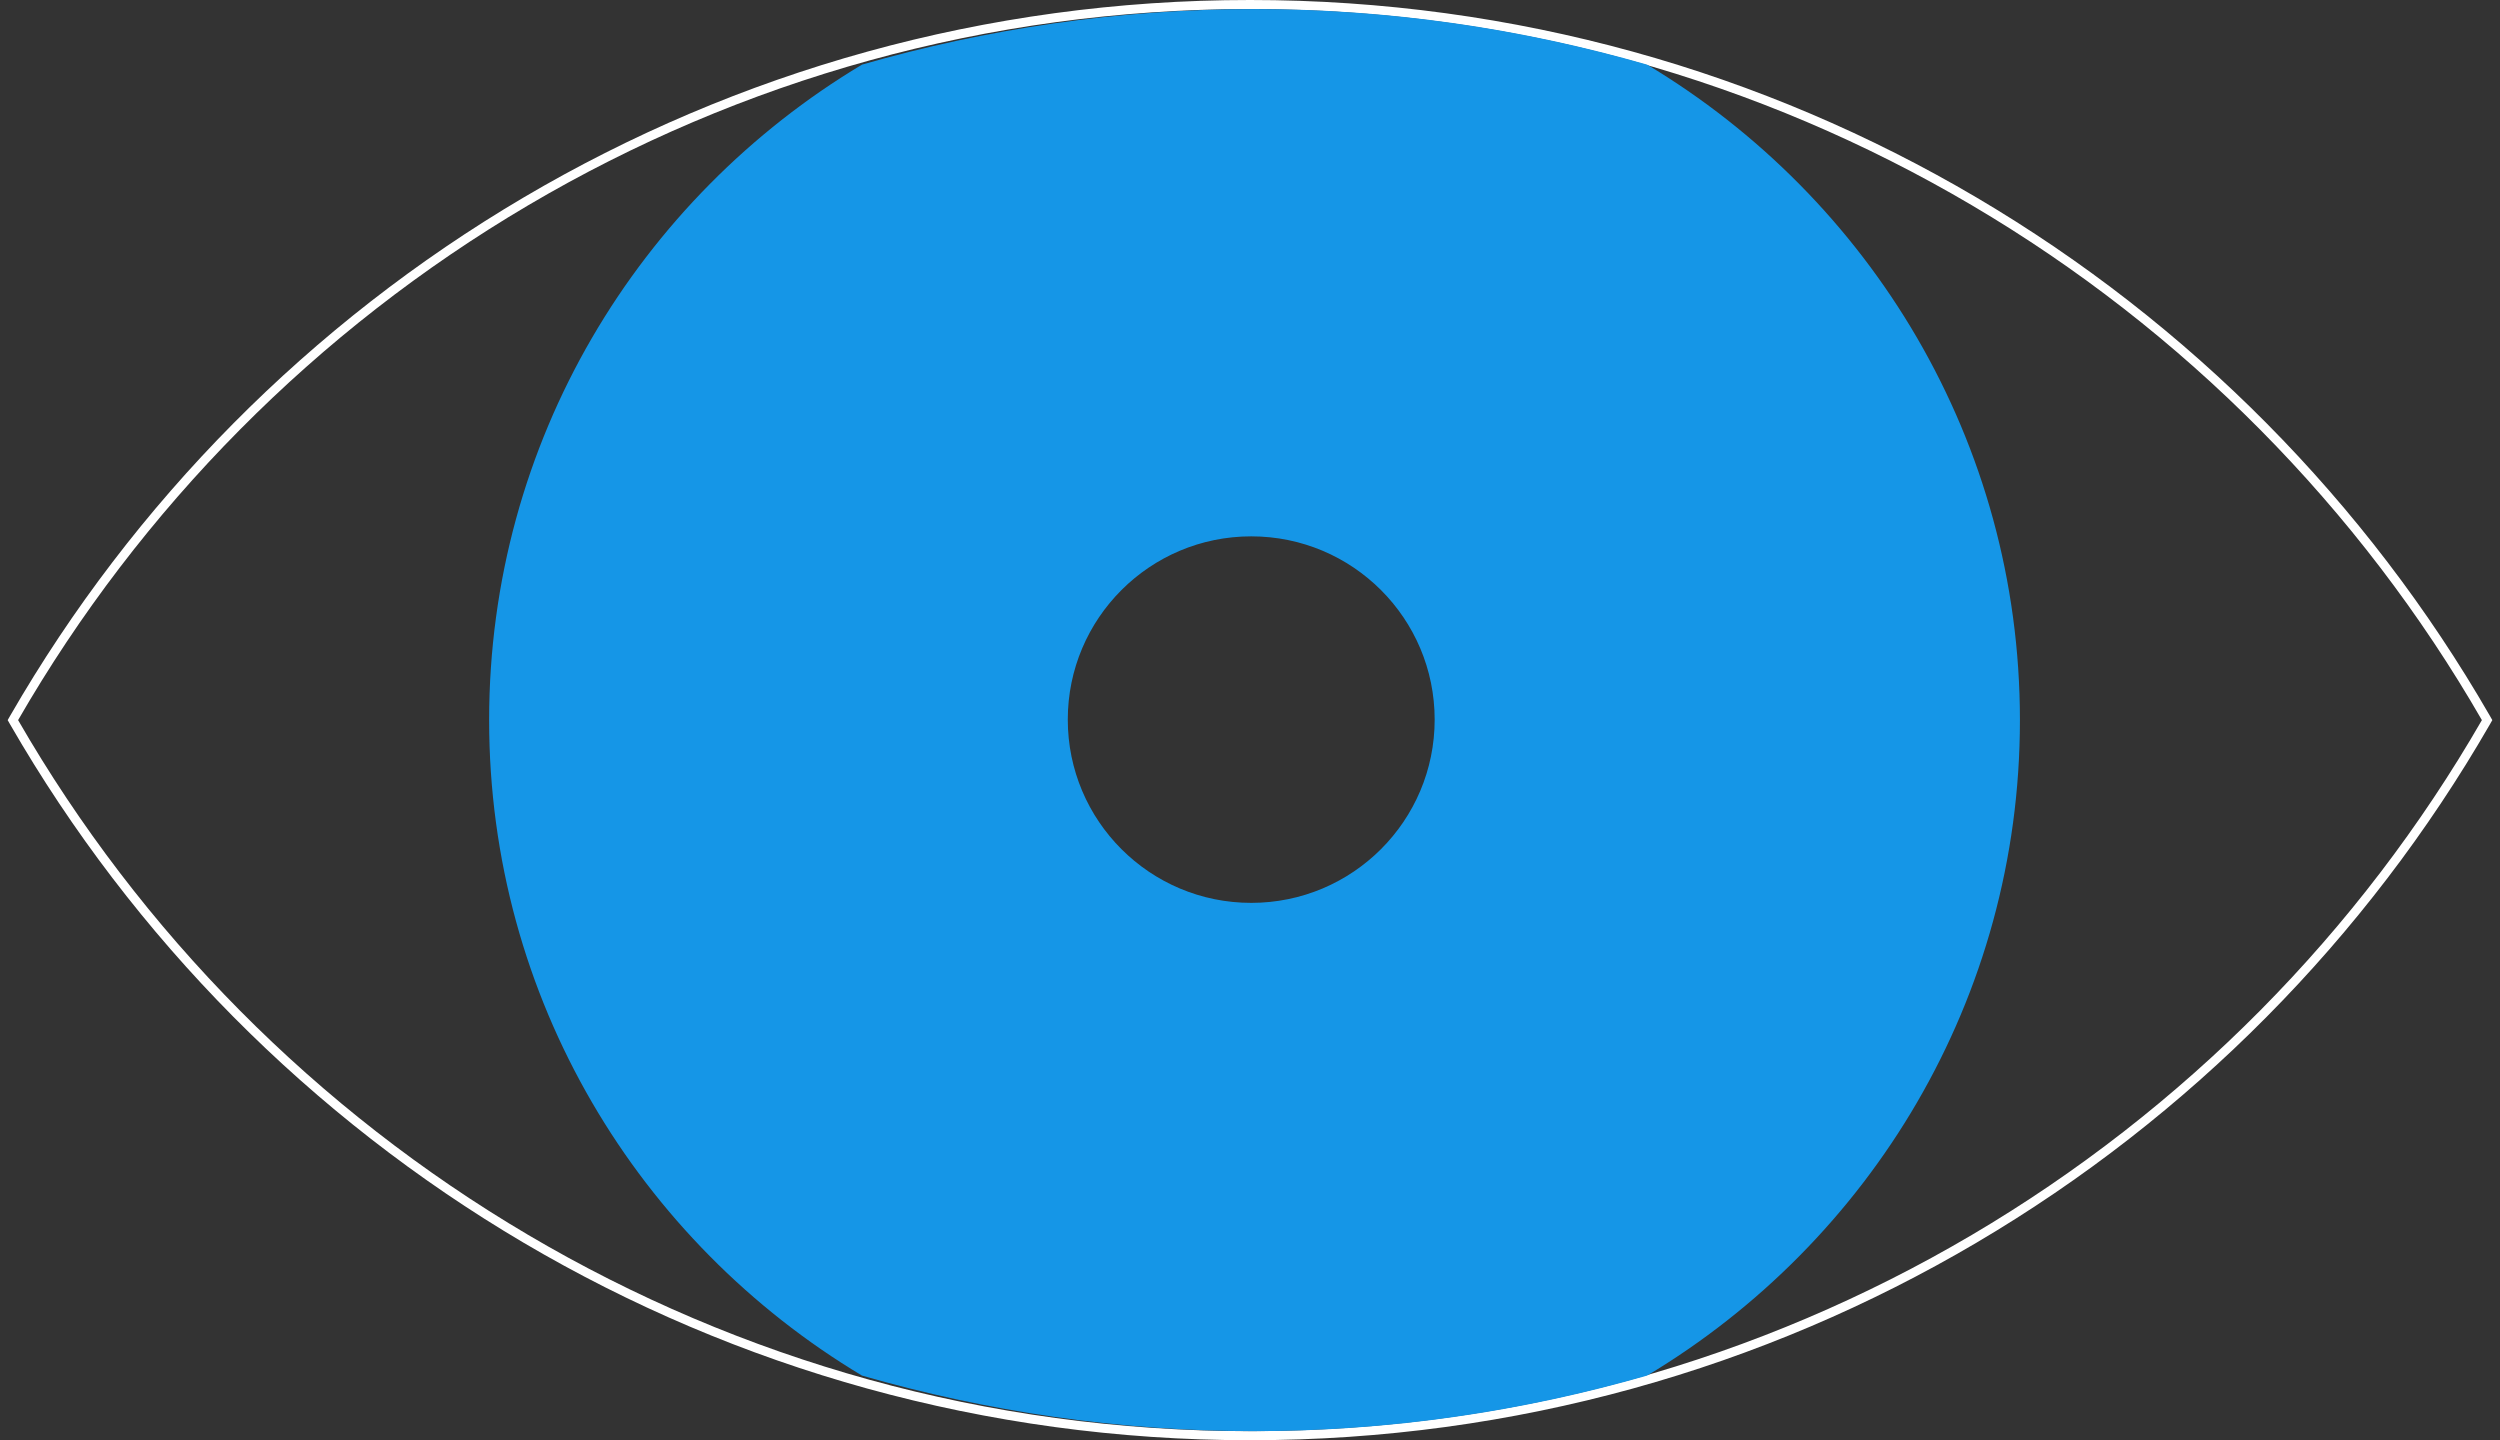
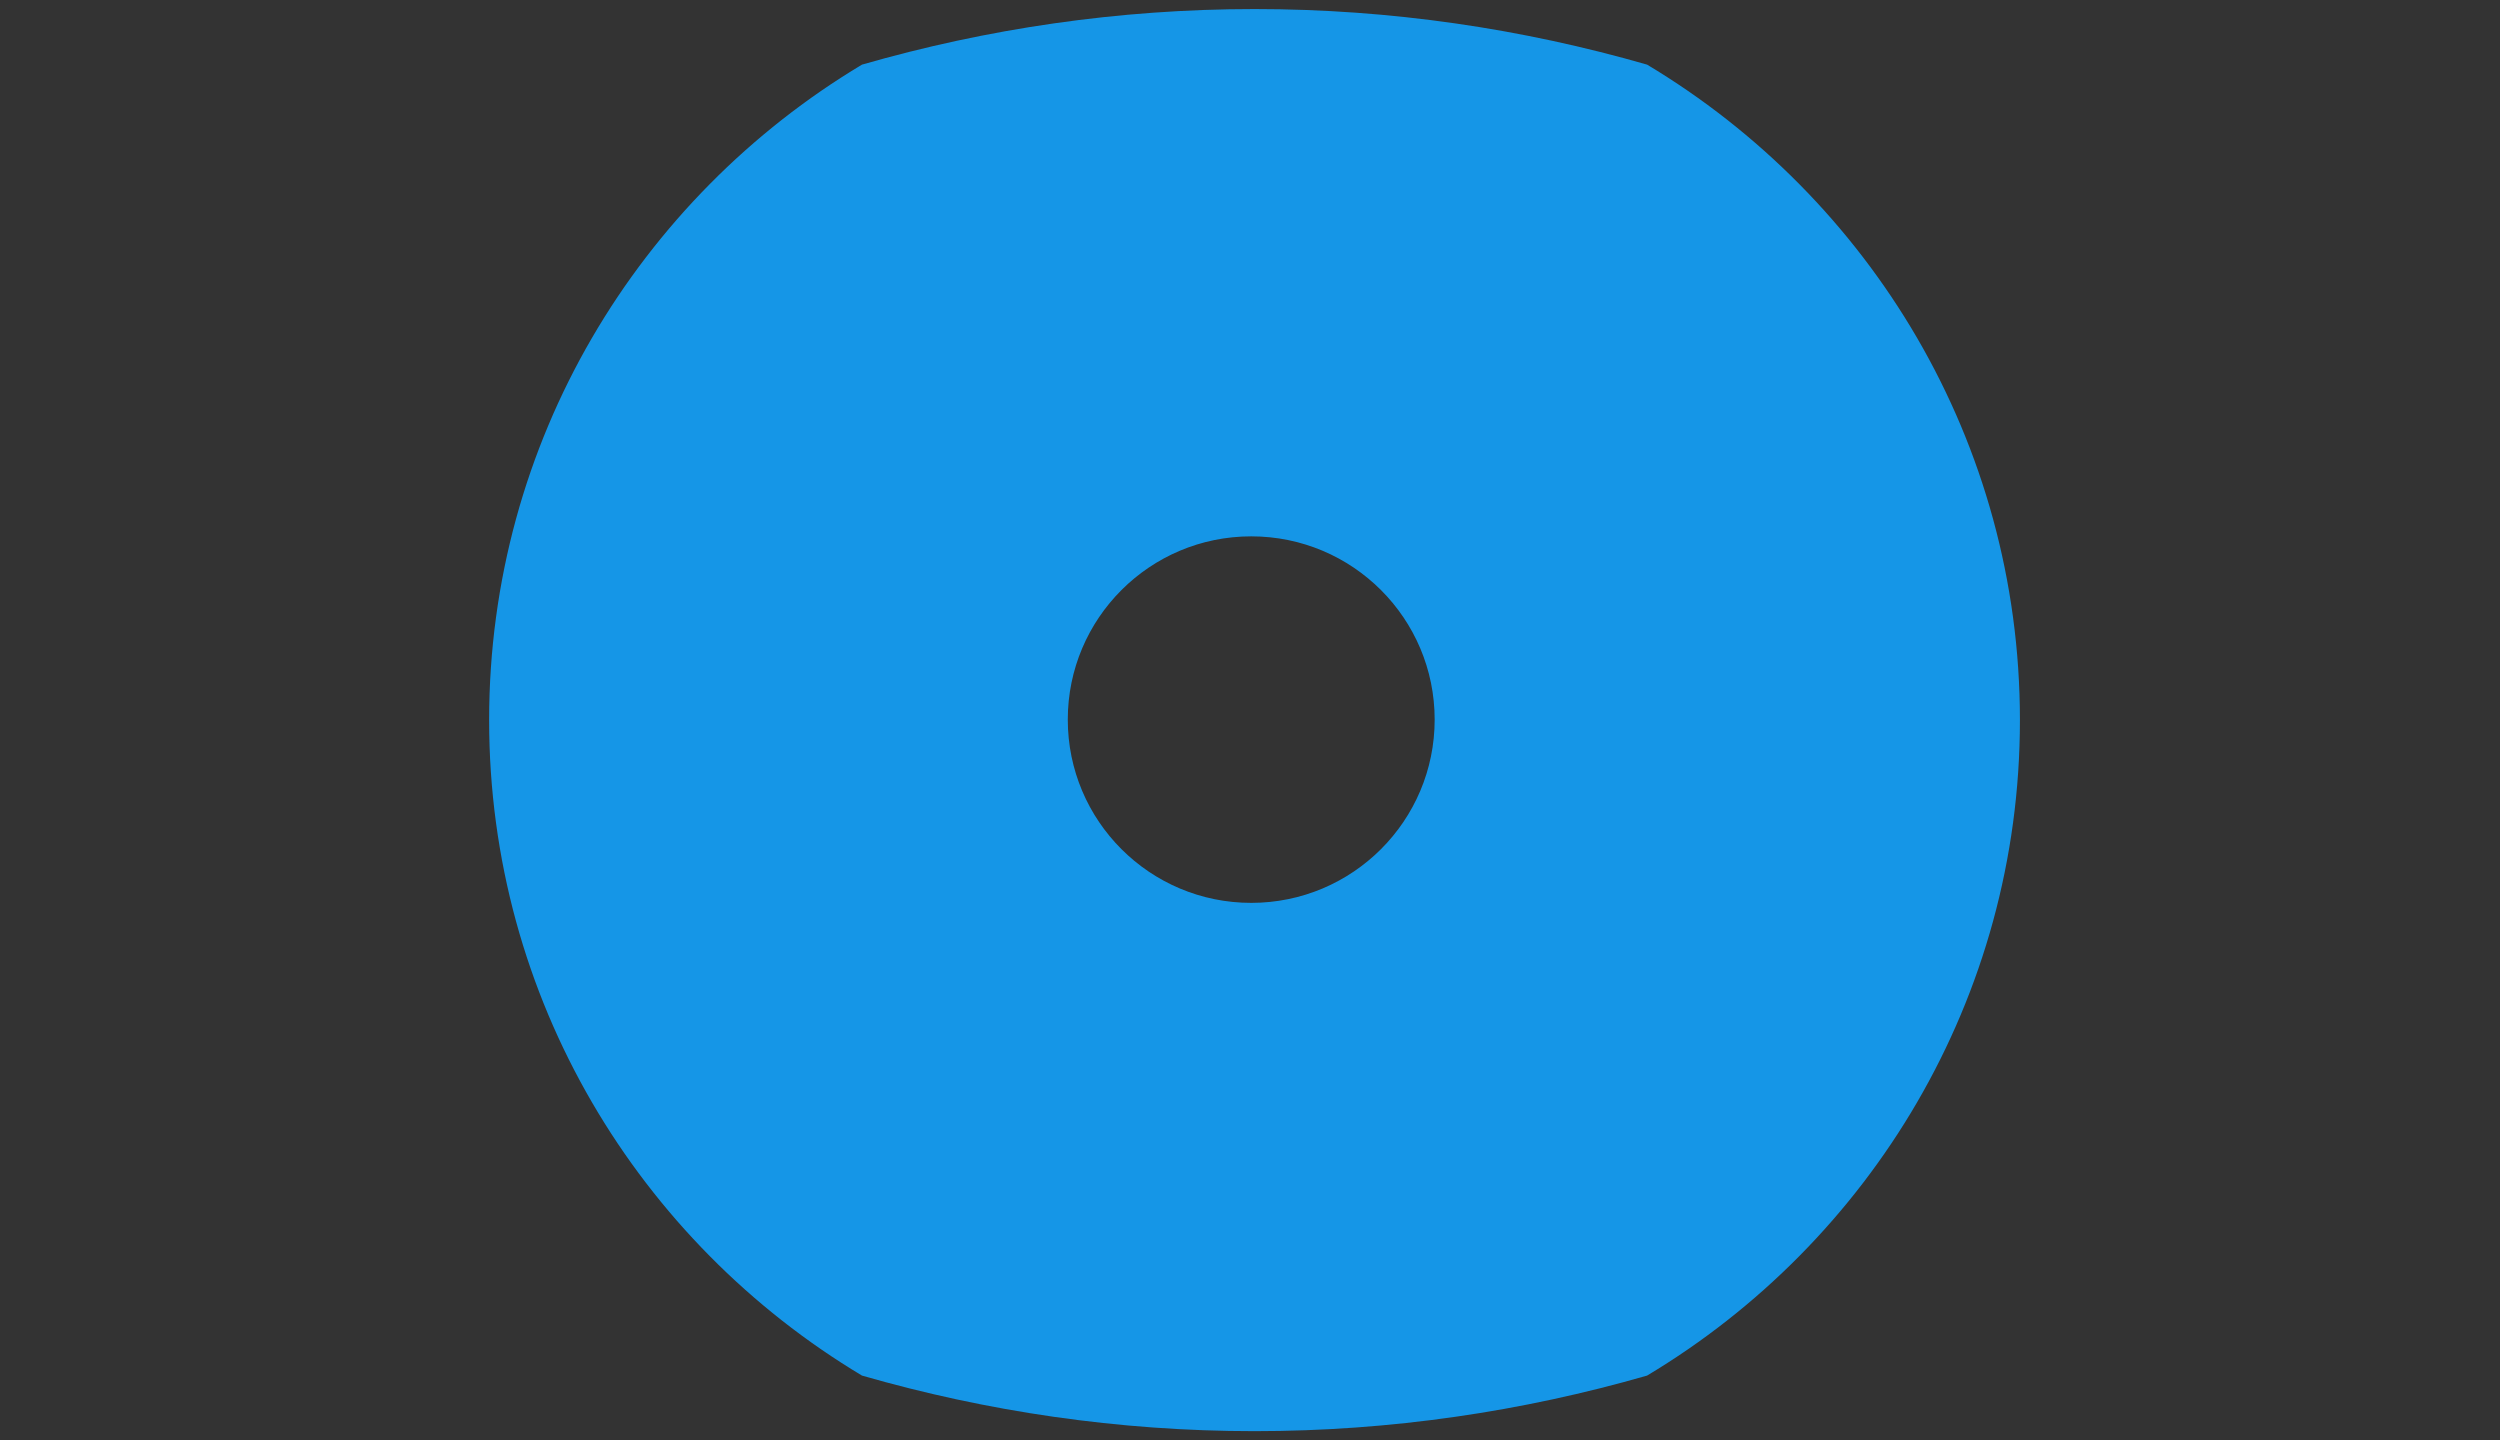
<svg xmlns="http://www.w3.org/2000/svg" width="276" height="159" viewBox="0 0 276 159" fill="none">
  <rect x="0" y="0" width="276" height="159" fill="#333333" stroke="none" />
-   <path d="M138 0.5C196.408 0.5 247.327 32.209 274.434 79.25L274.577 79.5L274.434 79.75C247.327 126.791 196.39 158.5 138 158.5C79.61 158.5 28.691 126.791 1.566 79.75L1.423 79.5L1.566 79.25C28.691 32.209 79.61 0.5 138 0.5Z" stroke="white" stroke-miterlimit="10" />
  <path fill-rule="evenodd" clip-rule="evenodd" d="M138.5 1C153.543 1 168.074 3.173 181.838 7.135C206.458 21.89 223 48.732 223 79.5C223 110.268 206.458 137.11 181.838 151.865C168.074 155.827 153.543 158 138.5 158C123.457 158 108.926 155.827 95.162 151.865C70.542 137.11 54 110.268 54 79.5C54 48.732 70.542 21.89 95.162 7.135C108.926 3.173 123.457 1 138.5 1ZM138.135 59.213C126.95 59.213 117.883 68.271 117.883 79.445C117.883 90.619 126.95 99.677 138.135 99.677C149.32 99.677 158.387 90.619 158.387 79.445C158.387 68.271 149.32 59.213 138.135 59.213Z" fill="#1596E7" />
</svg>